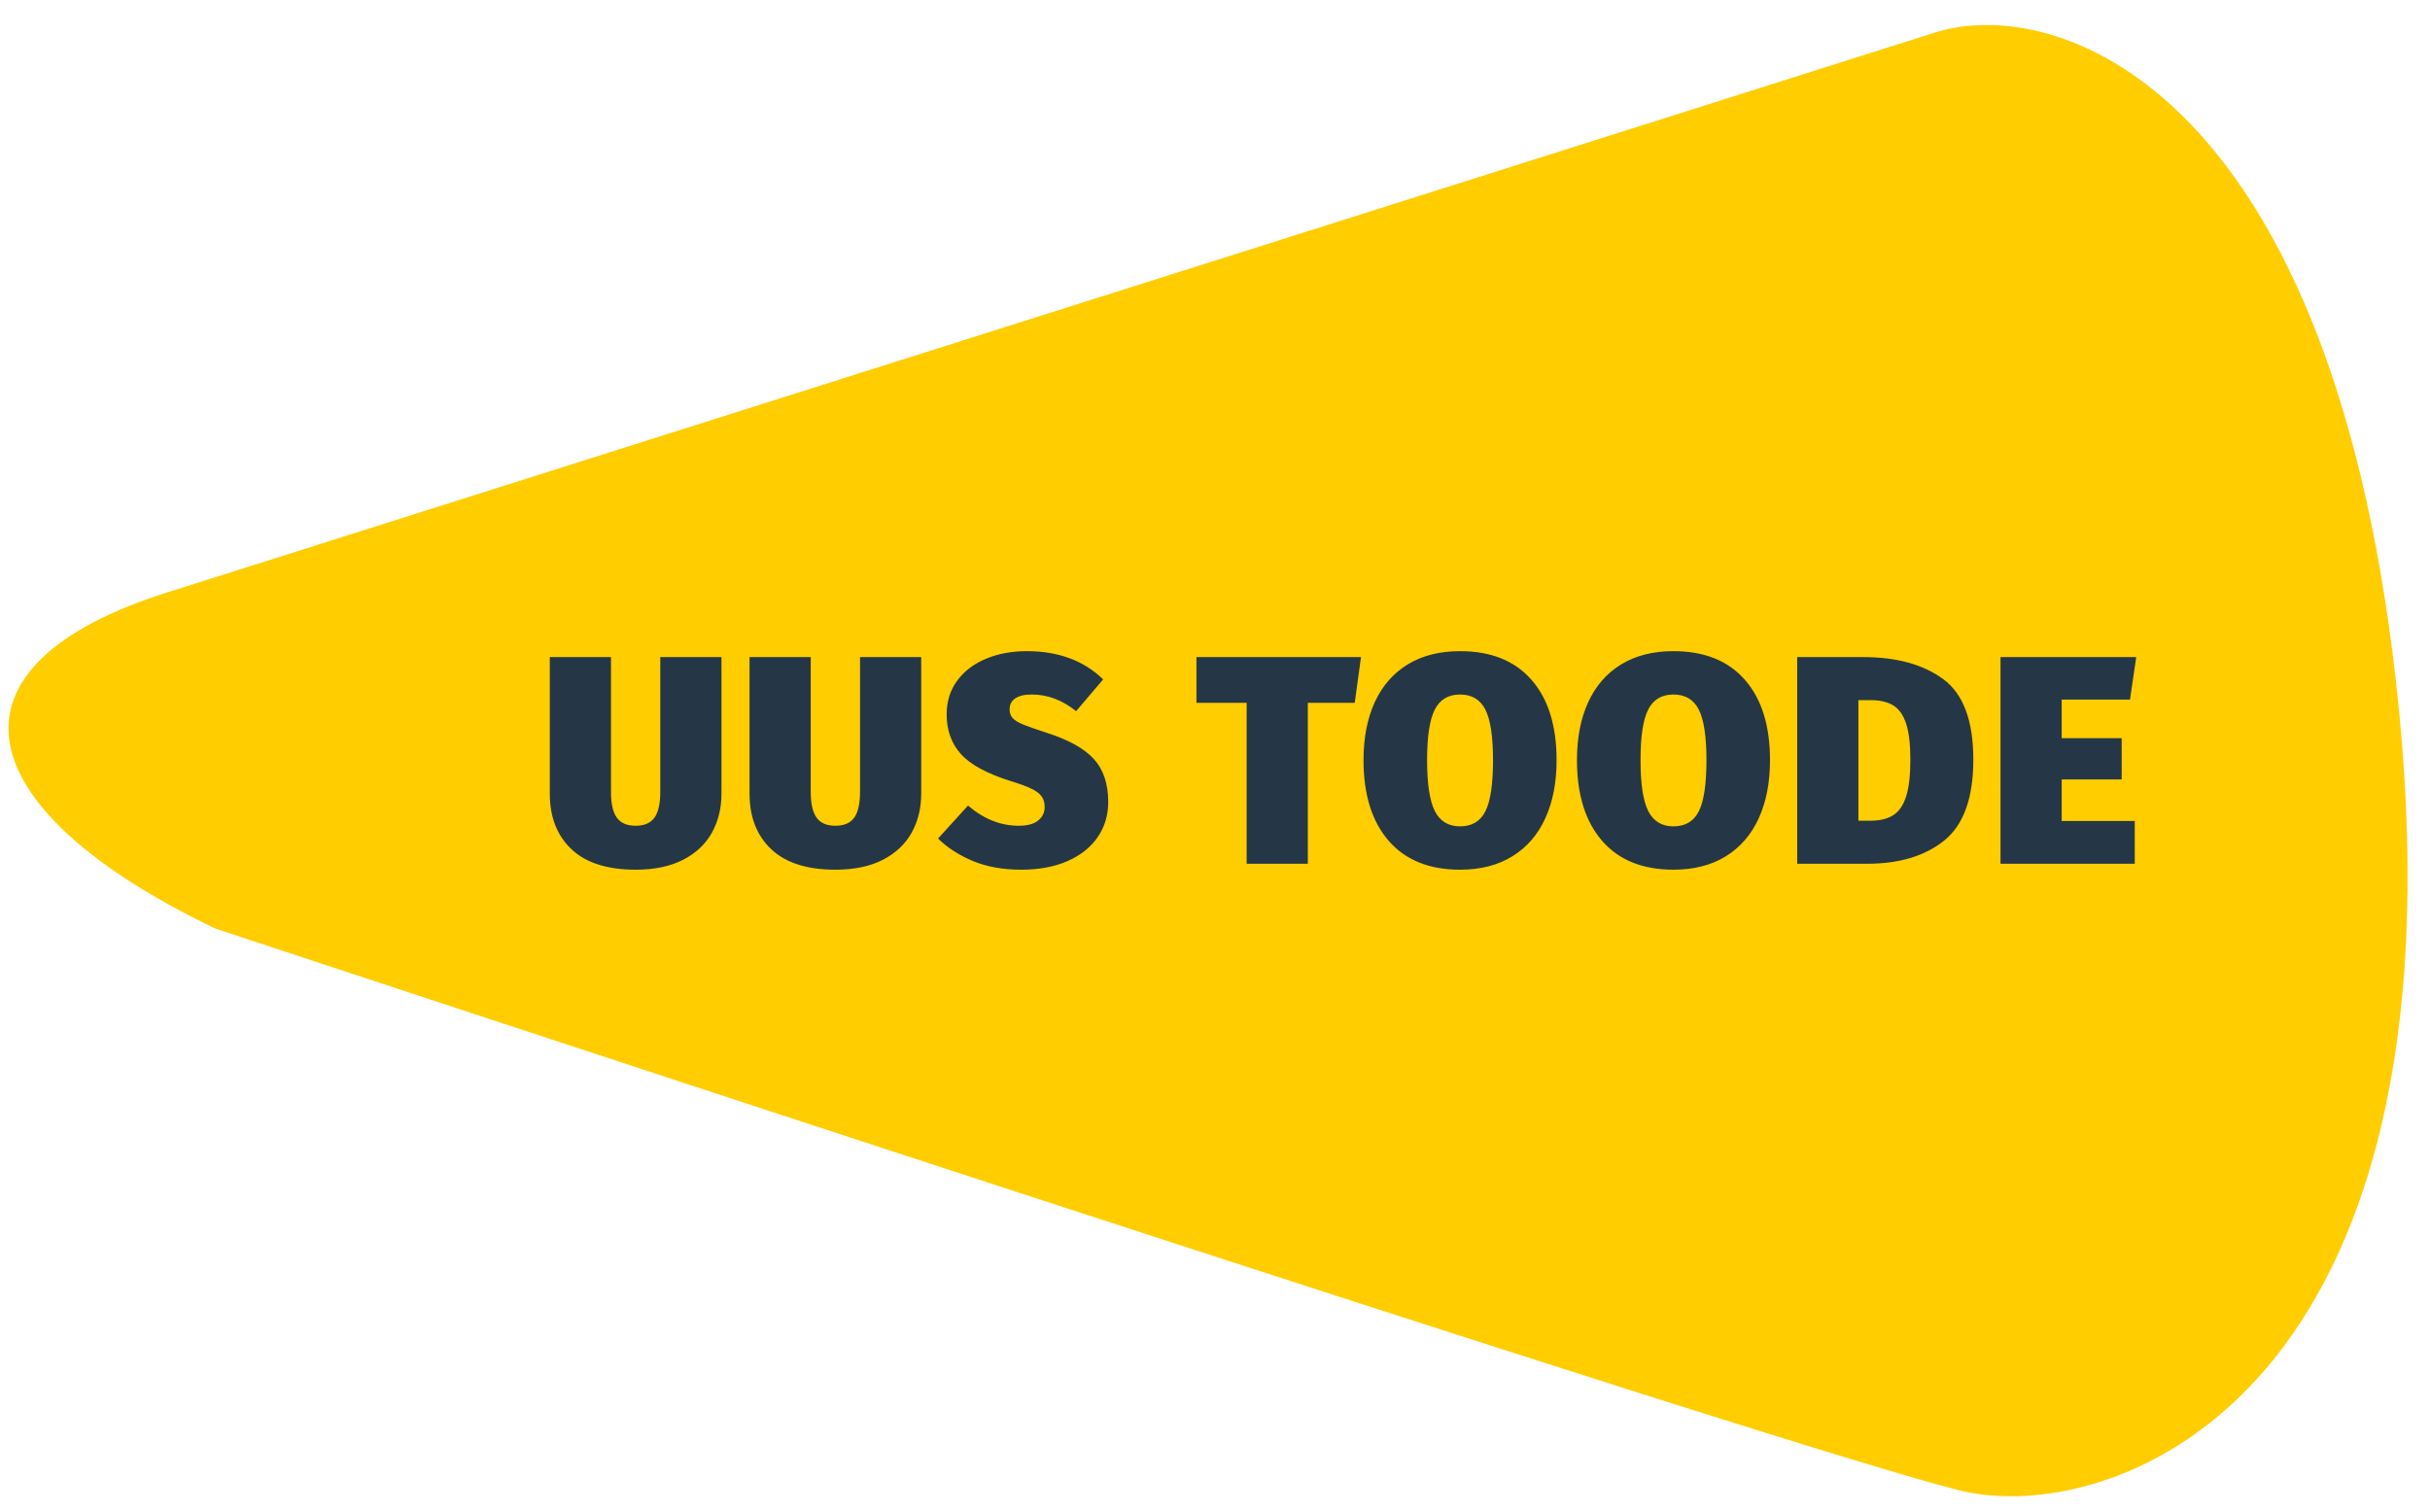
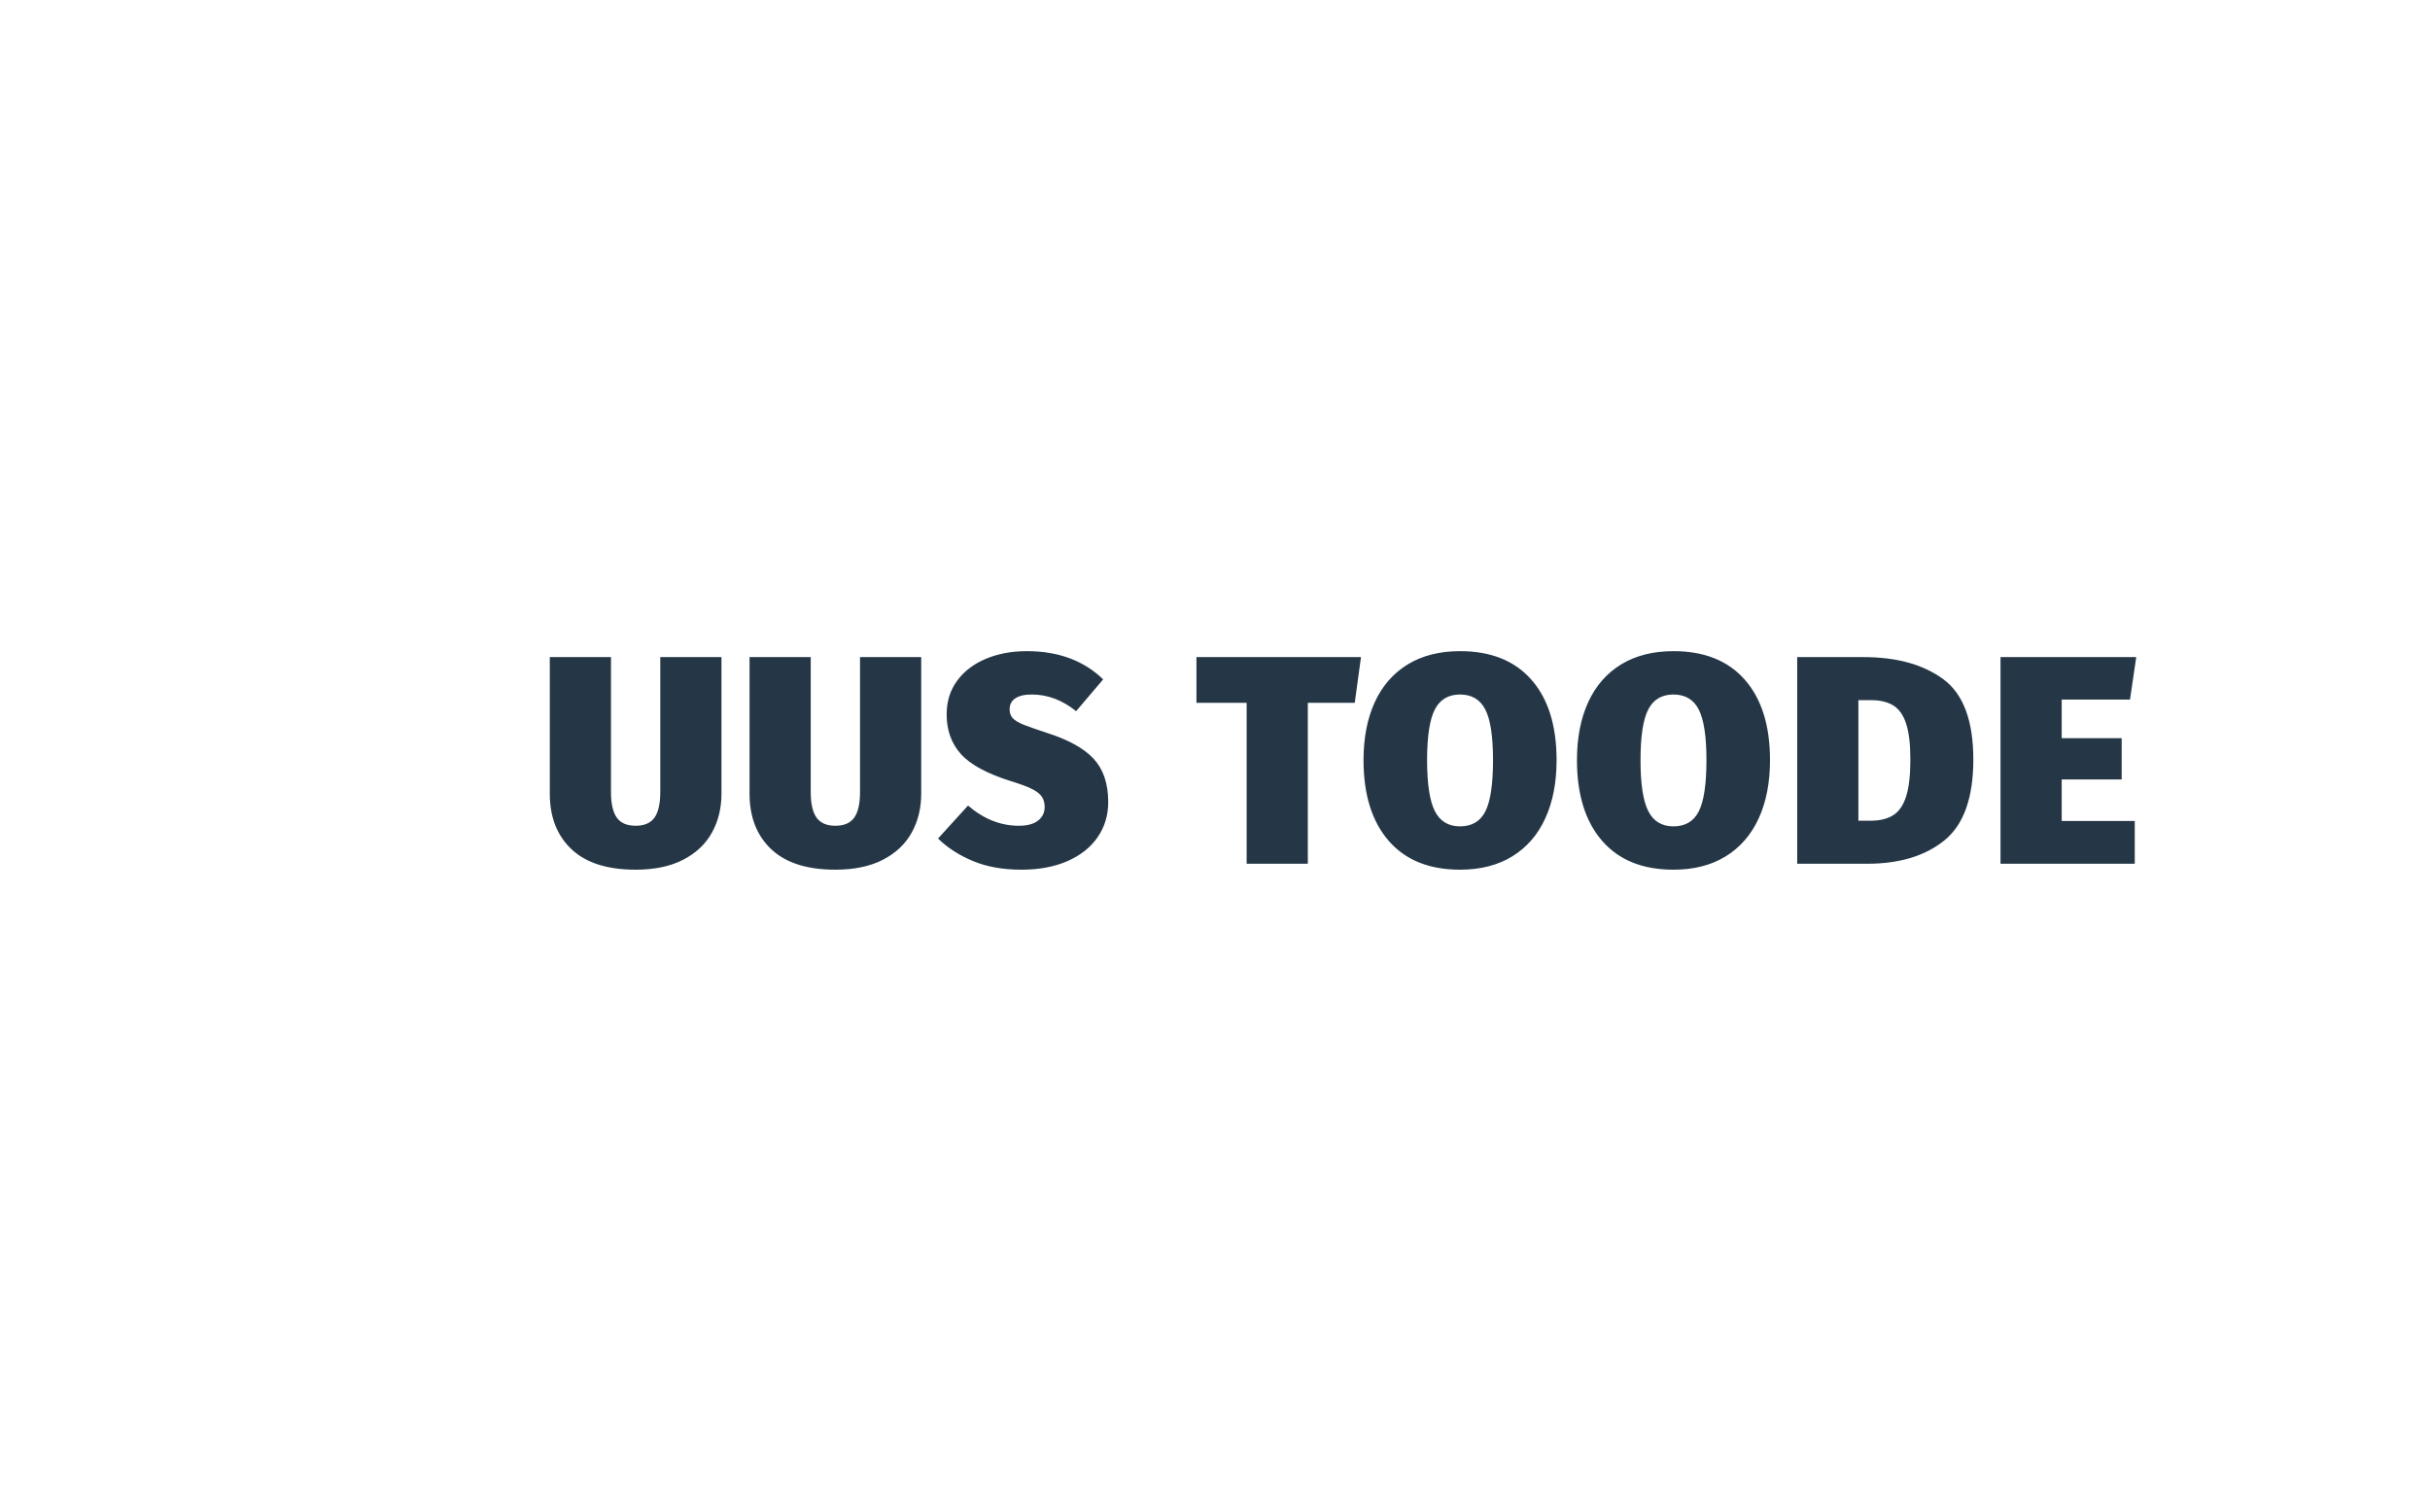
<svg xmlns="http://www.w3.org/2000/svg" width="90px" height="56px" viewBox="0 0 90 56" version="1.1">
  <title>Group 24</title>
  <desc>Created with Sketch.</desc>
  <defs />
  <g id="Page-1" stroke="none" stroke-width="1" fill="none" fill-rule="evenodd">
    <g id="Group-24">
-       <path d="M72.913,55.289 C68.317,54.386 7.974,34.4 7.974,34.4 C-1.248,29.975 -2.546,24.661 6.301,21.915 L71.701,1.195 C76.169,-0.192 86.578,3.178 88.855,26.347 C91.34,51.67 78.494,56.382 72.913,55.289 Z" id="Fill-14" fill="#FFCD00" />
      <path d="M26.721,29.404 C26.721,29.939 26.604,30.42 26.369,30.845 C26.134,31.27 25.779,31.606 25.302,31.852 C24.825,32.097 24.239,32.22 23.542,32.22 C22.493,32.22 21.701,31.967 21.166,31.461 C20.631,30.955 20.363,30.269 20.363,29.404 L20.363,24.344 L22.629,24.344 L22.629,29.338 C22.629,29.771 22.7,30.088 22.843,30.29 C22.987,30.491 23.219,30.592 23.542,30.592 C23.865,30.592 24.097,30.491 24.241,30.29 C24.384,30.088 24.455,29.771 24.455,29.338 L24.455,24.344 L26.721,24.344 L26.721,29.404 Z M34.119,29.404 C34.119,29.939 34.002,30.42 33.767,30.845 C33.533,31.27 33.177,31.606 32.7,31.852 C32.224,32.097 31.637,32.22 30.94,32.22 C29.892,32.22 29.1,31.967 28.564,31.461 C28.029,30.955 27.761,30.269 27.761,29.404 L27.761,24.344 L30.027,24.344 L30.027,29.338 C30.027,29.771 30.099,30.088 30.242,30.29 C30.385,30.491 30.618,30.592 30.94,30.592 C31.263,30.592 31.496,30.491 31.639,30.29 C31.782,30.088 31.853,29.771 31.853,29.338 L31.853,24.344 L34.119,24.344 L34.119,29.404 Z M40.858,25.169 L39.857,26.346 C39.343,25.935 38.797,25.73 38.218,25.73 C37.946,25.73 37.741,25.778 37.602,25.873 C37.462,25.968 37.393,26.104 37.393,26.28 C37.393,26.412 37.431,26.52 37.508,26.605 C37.585,26.689 37.713,26.768 37.893,26.841 C38.073,26.914 38.364,27.017 38.768,27.149 C39.574,27.406 40.155,27.728 40.511,28.117 C40.867,28.506 41.045,29.037 41.045,29.712 C41.045,30.203 40.914,30.638 40.654,31.015 C40.394,31.393 40.022,31.688 39.538,31.901 C39.054,32.114 38.482,32.22 37.822,32.22 C37.147,32.22 36.553,32.114 36.04,31.901 C35.526,31.688 35.094,31.41 34.742,31.065 L35.853,29.844 C36.432,30.343 37.059,30.592 37.734,30.592 C38.049,30.592 38.287,30.528 38.449,30.399 C38.61,30.271 38.691,30.104 38.691,29.899 C38.691,29.745 38.656,29.617 38.586,29.514 C38.516,29.411 38.394,29.316 38.218,29.228 C38.042,29.14 37.785,29.045 37.448,28.942 C36.56,28.663 35.941,28.328 35.589,27.936 C35.237,27.543 35.061,27.054 35.061,26.467 C35.061,25.99 35.189,25.576 35.446,25.224 C35.702,24.872 36.056,24.601 36.507,24.41 C36.958,24.219 37.466,24.124 38.031,24.124 C39.197,24.124 40.139,24.472 40.858,25.169 Z M50.407,24.344 L50.176,26.038 L48.438,26.038 L48.438,32 L46.172,32 L46.172,26.038 L44.313,26.038 L44.313,24.344 L50.407,24.344 Z M56.722,25.186 C57.342,25.893 57.651,26.885 57.651,28.161 C57.651,28.99 57.512,29.708 57.233,30.317 C56.955,30.926 56.548,31.395 56.012,31.725 C55.477,32.055 54.832,32.22 54.076,32.22 C52.932,32.22 52.051,31.863 51.431,31.148 C50.811,30.432 50.501,29.437 50.501,28.161 C50.501,27.332 50.641,26.616 50.919,26.011 C51.198,25.405 51.605,24.94 52.14,24.613 C52.676,24.287 53.321,24.124 54.076,24.124 C55.22,24.124 56.102,24.478 56.722,25.186 Z M53.141,26.285 C52.951,26.656 52.855,27.281 52.855,28.161 C52.855,29.041 52.951,29.67 53.141,30.047 C53.332,30.425 53.644,30.614 54.076,30.614 C54.516,30.614 54.83,30.427 55.017,30.053 C55.204,29.679 55.297,29.048 55.297,28.161 C55.297,27.281 55.202,26.656 55.011,26.285 C54.821,25.915 54.509,25.73 54.076,25.73 C53.644,25.73 53.332,25.915 53.141,26.285 Z M64.626,25.186 C65.246,25.893 65.556,26.885 65.556,28.161 C65.556,28.99 65.416,29.708 65.138,30.317 C64.859,30.926 64.452,31.395 63.917,31.725 C63.381,32.055 62.736,32.22 61.981,32.22 C60.837,32.22 59.955,31.863 59.335,31.148 C58.716,30.432 58.406,29.437 58.406,28.161 C58.406,27.332 58.545,26.616 58.824,26.011 C59.102,25.405 59.509,24.94 60.045,24.613 C60.58,24.287 61.225,24.124 61.981,24.124 C63.125,24.124 64.007,24.478 64.626,25.186 Z M61.046,26.285 C60.855,26.656 60.76,27.281 60.76,28.161 C60.76,29.041 60.855,29.67 61.046,30.047 C61.236,30.425 61.548,30.614 61.981,30.614 C62.421,30.614 62.734,30.427 62.921,30.053 C63.108,29.679 63.202,29.048 63.202,28.161 C63.202,27.281 63.106,26.656 62.916,26.285 C62.725,25.915 62.413,25.73 61.981,25.73 C61.548,25.73 61.236,25.915 61.046,26.285 Z M71.975,25.163 C72.716,25.71 73.086,26.702 73.086,28.139 C73.086,29.554 72.73,30.552 72.019,31.131 C71.308,31.71 70.351,32 69.148,32 L66.563,32 L66.563,24.344 L69.016,24.344 C70.248,24.344 71.234,24.617 71.975,25.163 Z M68.829,25.939 L68.829,30.405 L69.28,30.405 C69.632,30.405 69.914,30.335 70.127,30.196 C70.34,30.057 70.497,29.824 70.6,29.497 C70.703,29.171 70.754,28.718 70.754,28.139 C70.754,27.567 70.701,27.122 70.595,26.802 C70.488,26.483 70.329,26.26 70.116,26.131 C69.903,26.003 69.628,25.939 69.291,25.939 L68.829,25.939 Z M79.12,24.344 L78.889,25.917 L76.359,25.917 L76.359,27.347 L78.581,27.347 L78.581,28.876 L76.359,28.876 L76.359,30.416 L79.065,30.416 L79.065,32 L74.093,32 L74.093,24.344 L79.12,24.344 Z" id="UUS-TOODE" fill="#253746" />
    </g>
  </g>
</svg>